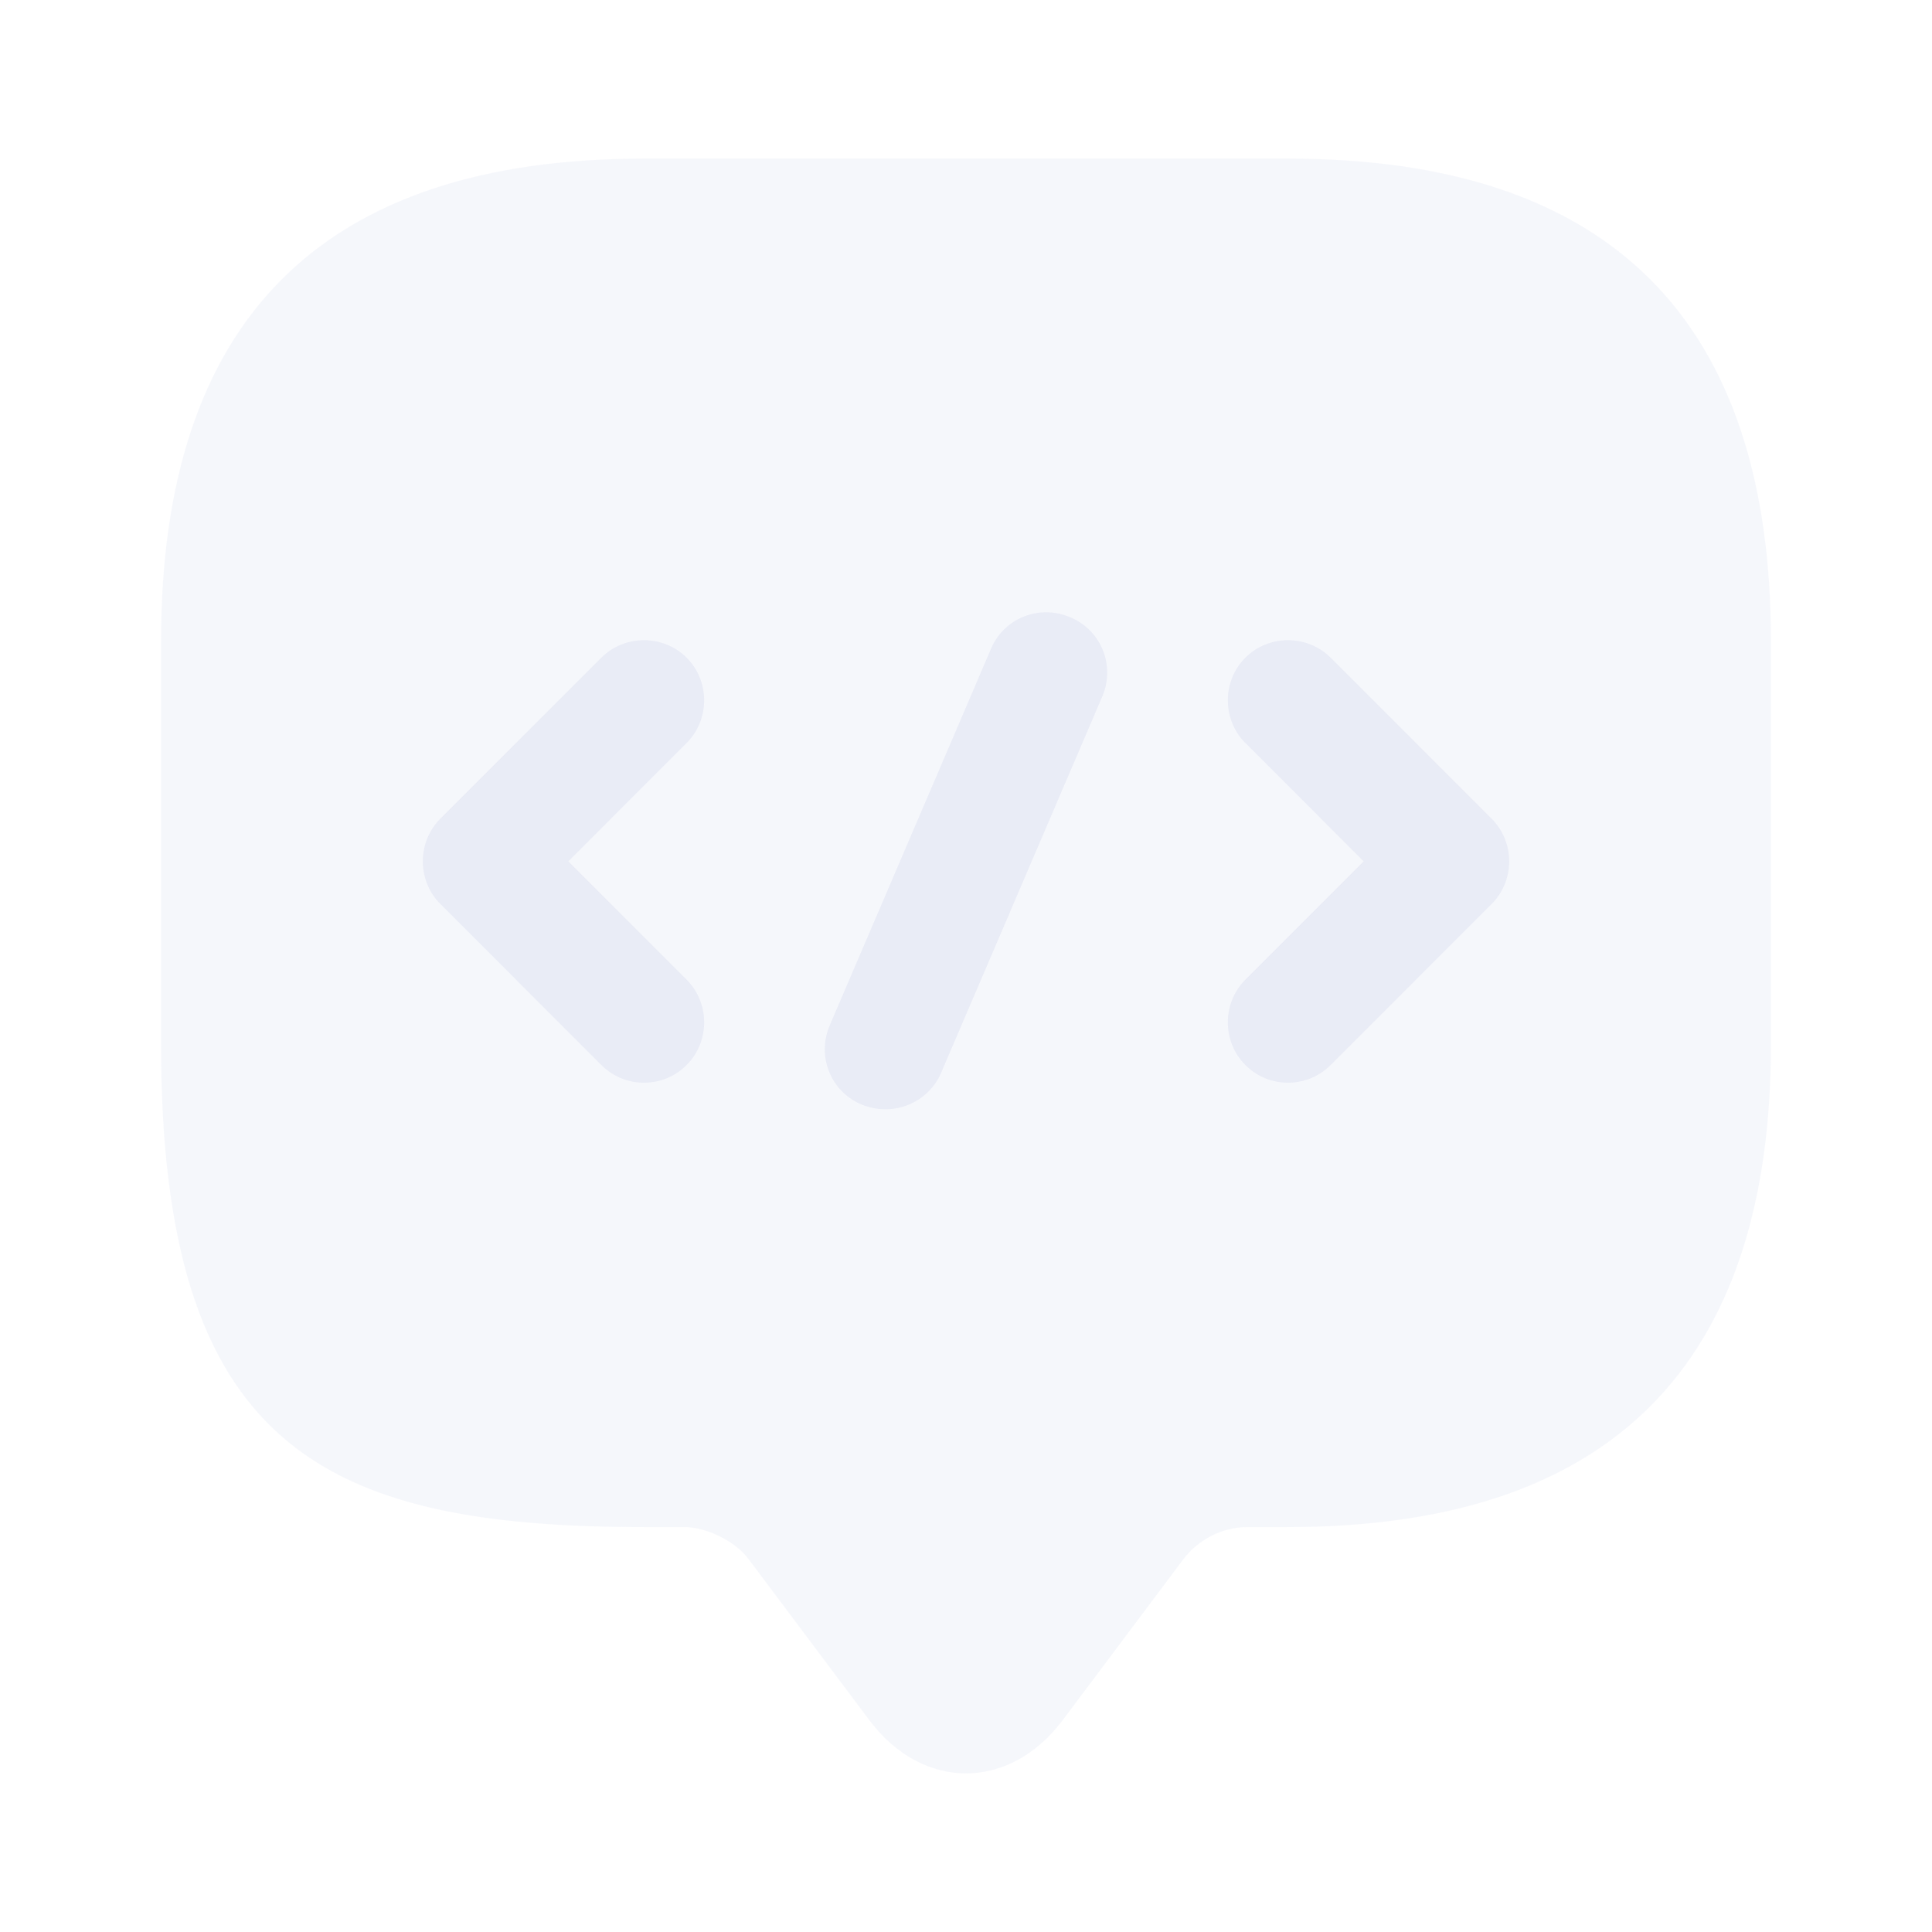
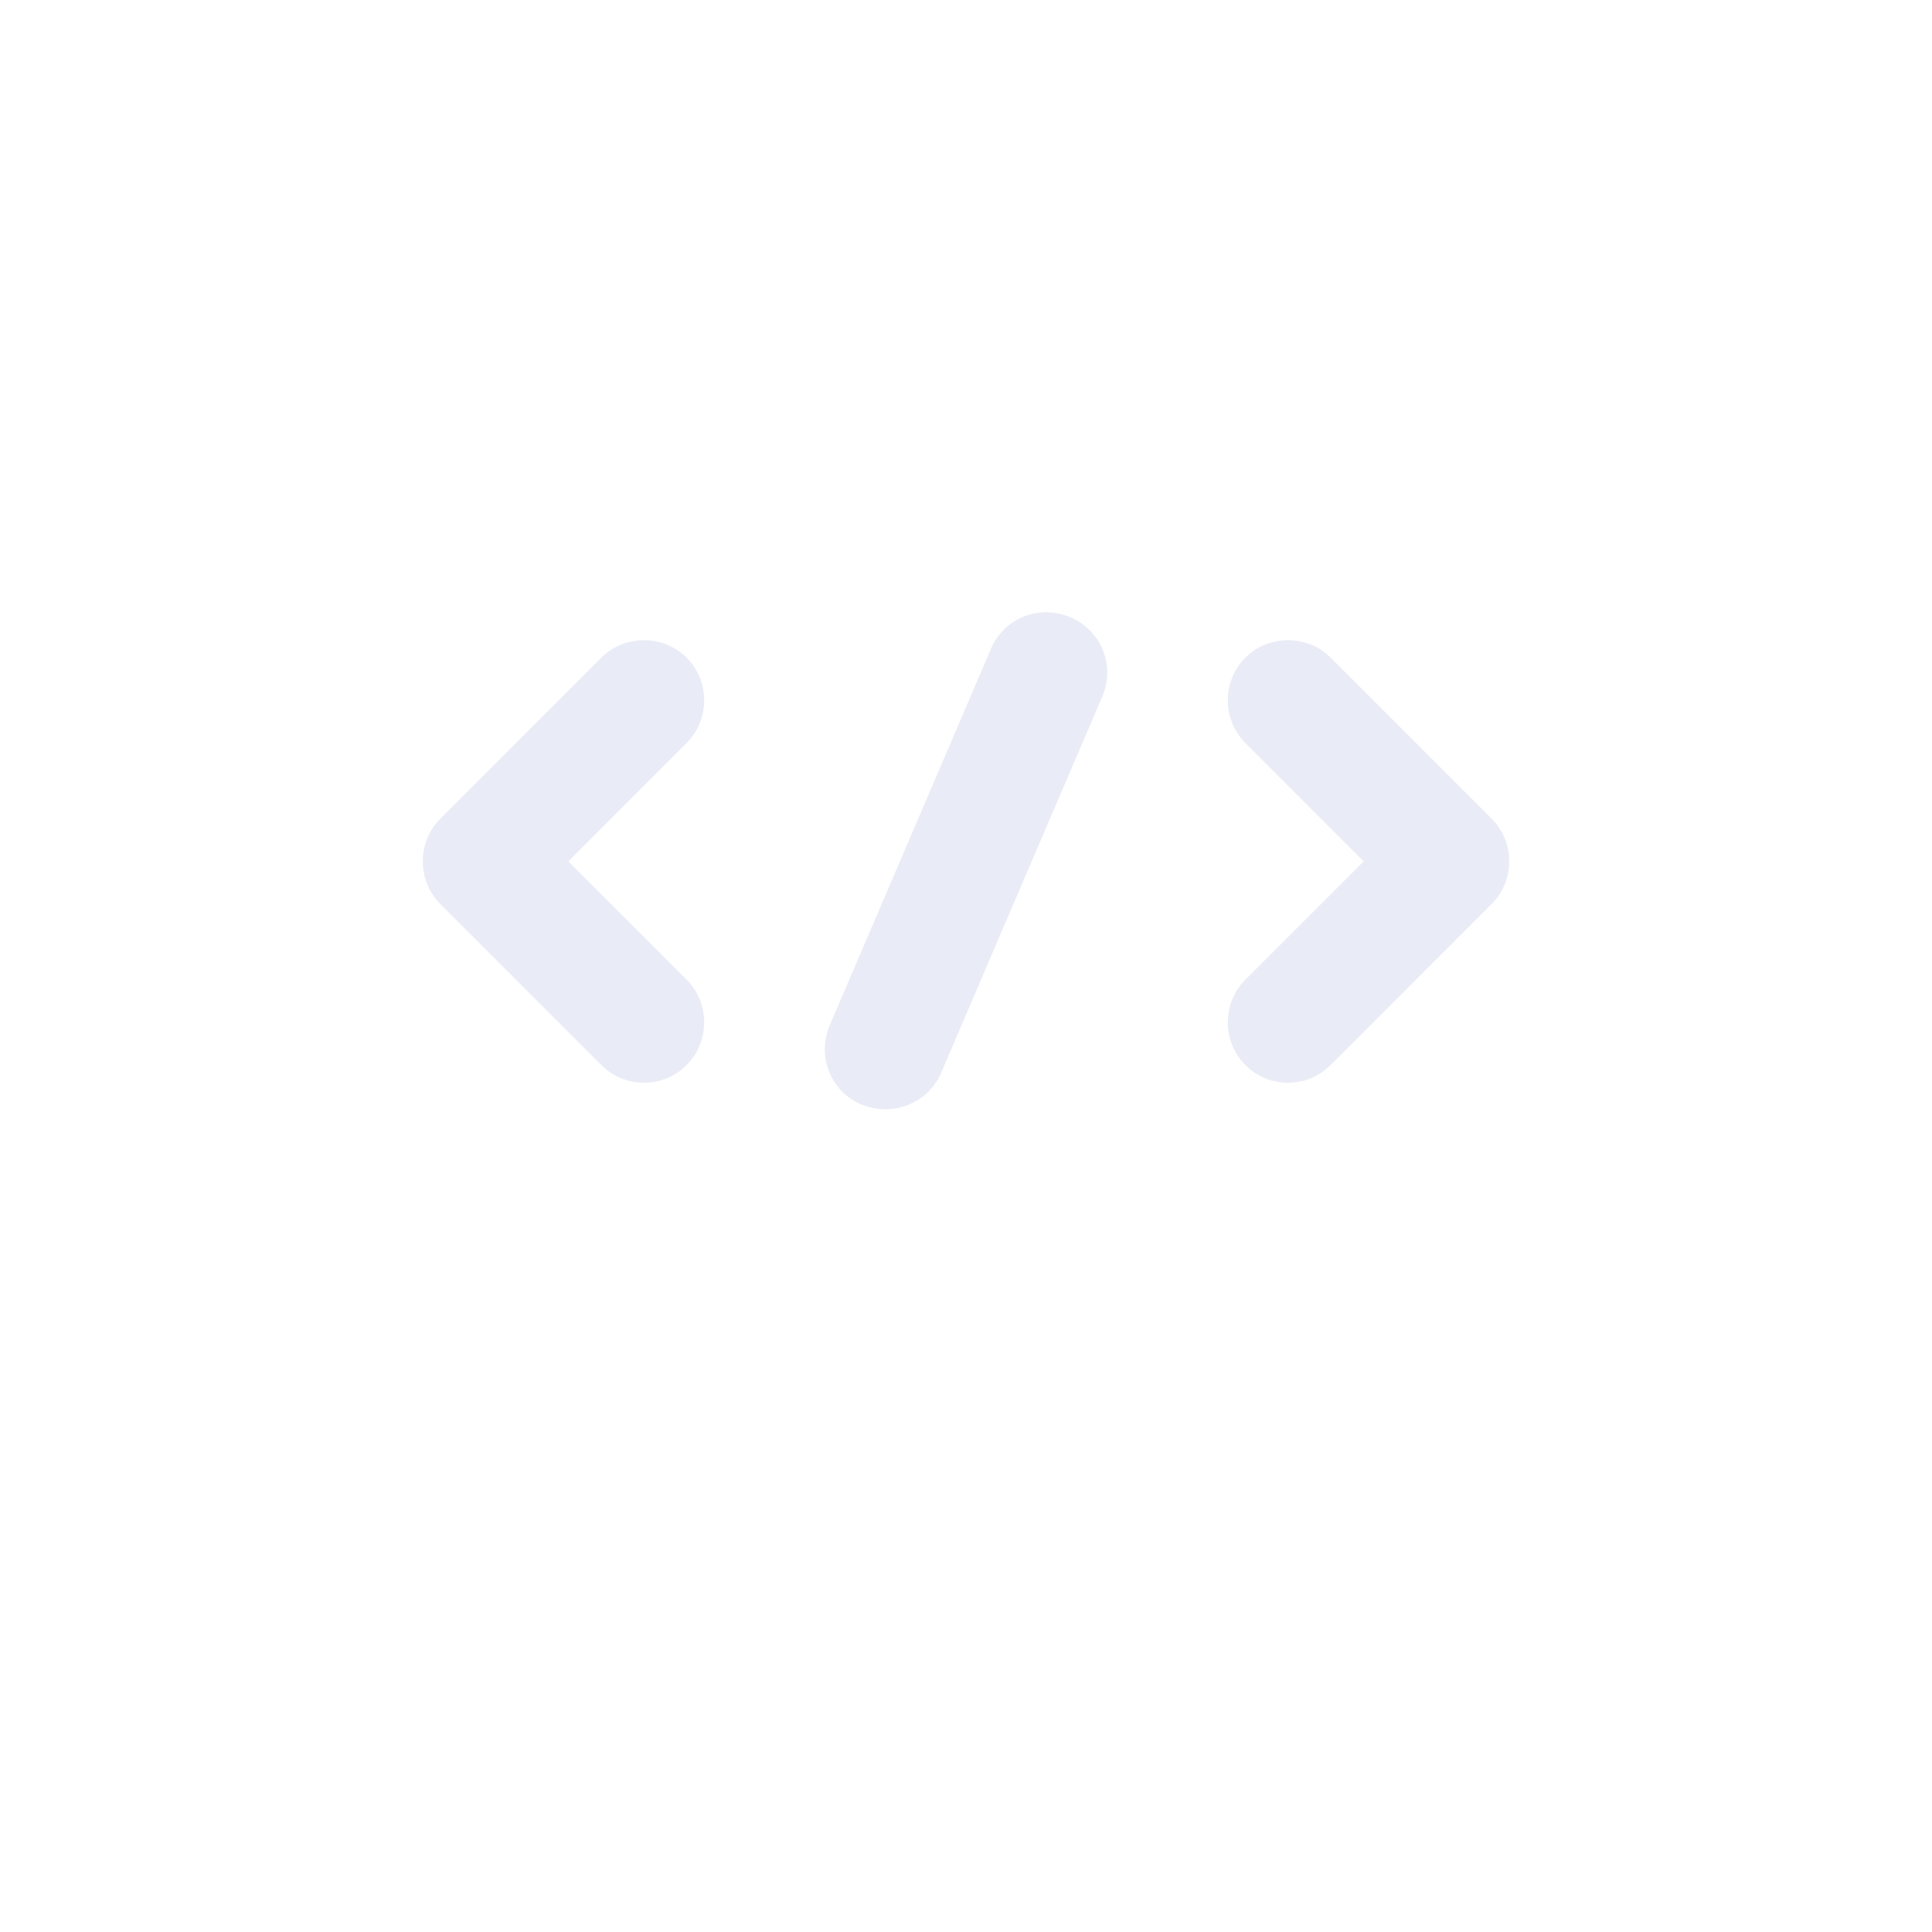
<svg xmlns="http://www.w3.org/2000/svg" width="140" height="140" fill="none">
  <g fill="#E0E4F2" opacity=".7">
-     <path d="M49.583 110.658h-2.916c-23.334 0-35-5.833-35-35V46.492c0-23.334 11.666-35 35-35h46.666c23.333 0 35 11.666 35 35v29.166c0 23.334-11.667 35-35 35h-2.916c-1.809 0-3.559.875-4.667 2.334L77 124.658c-3.85 5.134-10.15 5.134-14 0l-8.75-11.666c-.934-1.284-3.033-2.334-4.667-2.334Z" opacity=".4" />
    <path d="M46.667 78.458a4.327 4.327 0 0 1-3.092-1.283L31.908 65.508c-1.691-1.691-1.691-4.491 0-6.183l11.667-11.667c1.692-1.691 4.492-1.691 6.183 0 1.692 1.692 1.692 4.492 0 6.184l-8.575 8.575 8.575 8.575c1.692 1.691 1.692 4.491 0 6.183a4.327 4.327 0 0 1-3.091 1.283ZM93.334 78.458a4.327 4.327 0 0 1-3.092-1.283c-1.692-1.692-1.692-4.492 0-6.183l8.575-8.575-8.575-8.575c-1.692-1.692-1.692-4.492 0-6.184 1.692-1.691 4.492-1.691 6.183 0l11.667 11.667c1.692 1.691 1.692 4.491 0 6.183L96.425 77.175a4.327 4.327 0 0 1-3.091 1.283ZM64.166 80.383a4.682 4.682 0 0 1-1.75-.35c-2.216-.933-3.266-3.5-2.274-5.775l11.666-27.241c.933-2.217 3.5-3.267 5.775-2.275 2.217.933 3.267 3.5 2.275 5.775L68.192 77.757c-.7 1.634-2.334 2.626-4.025 2.626Z" />
  </g>
</svg>